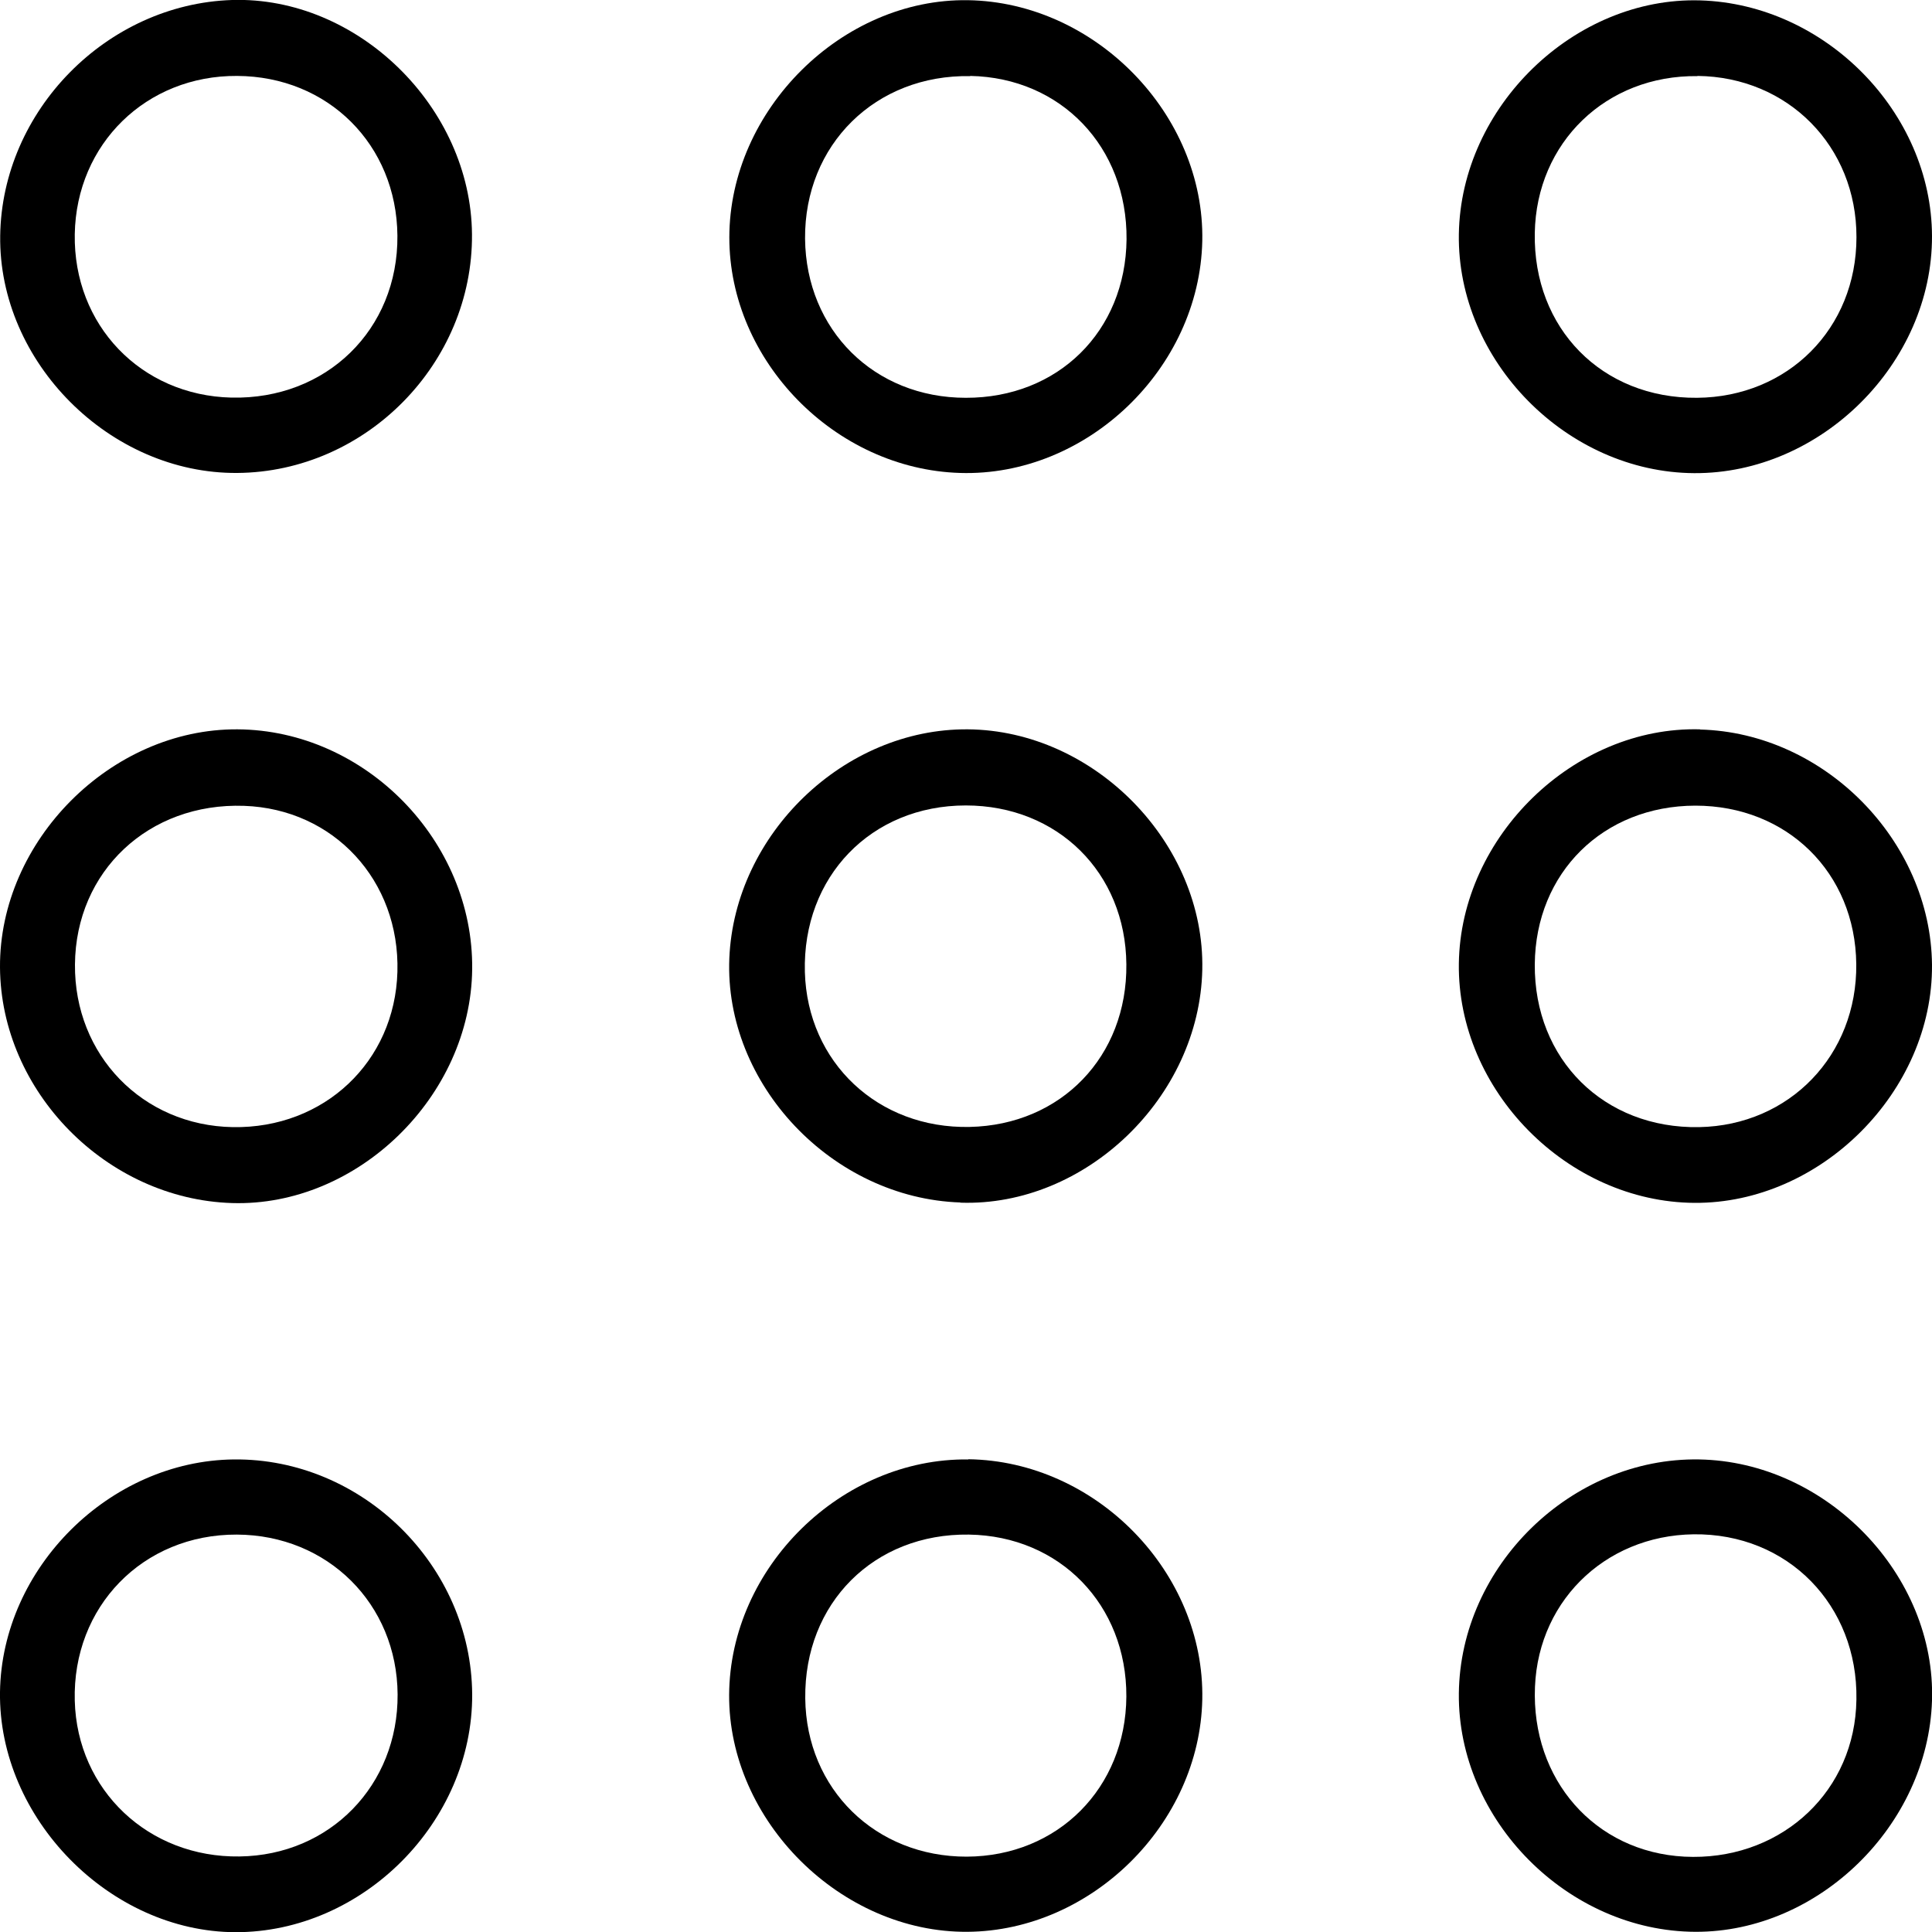
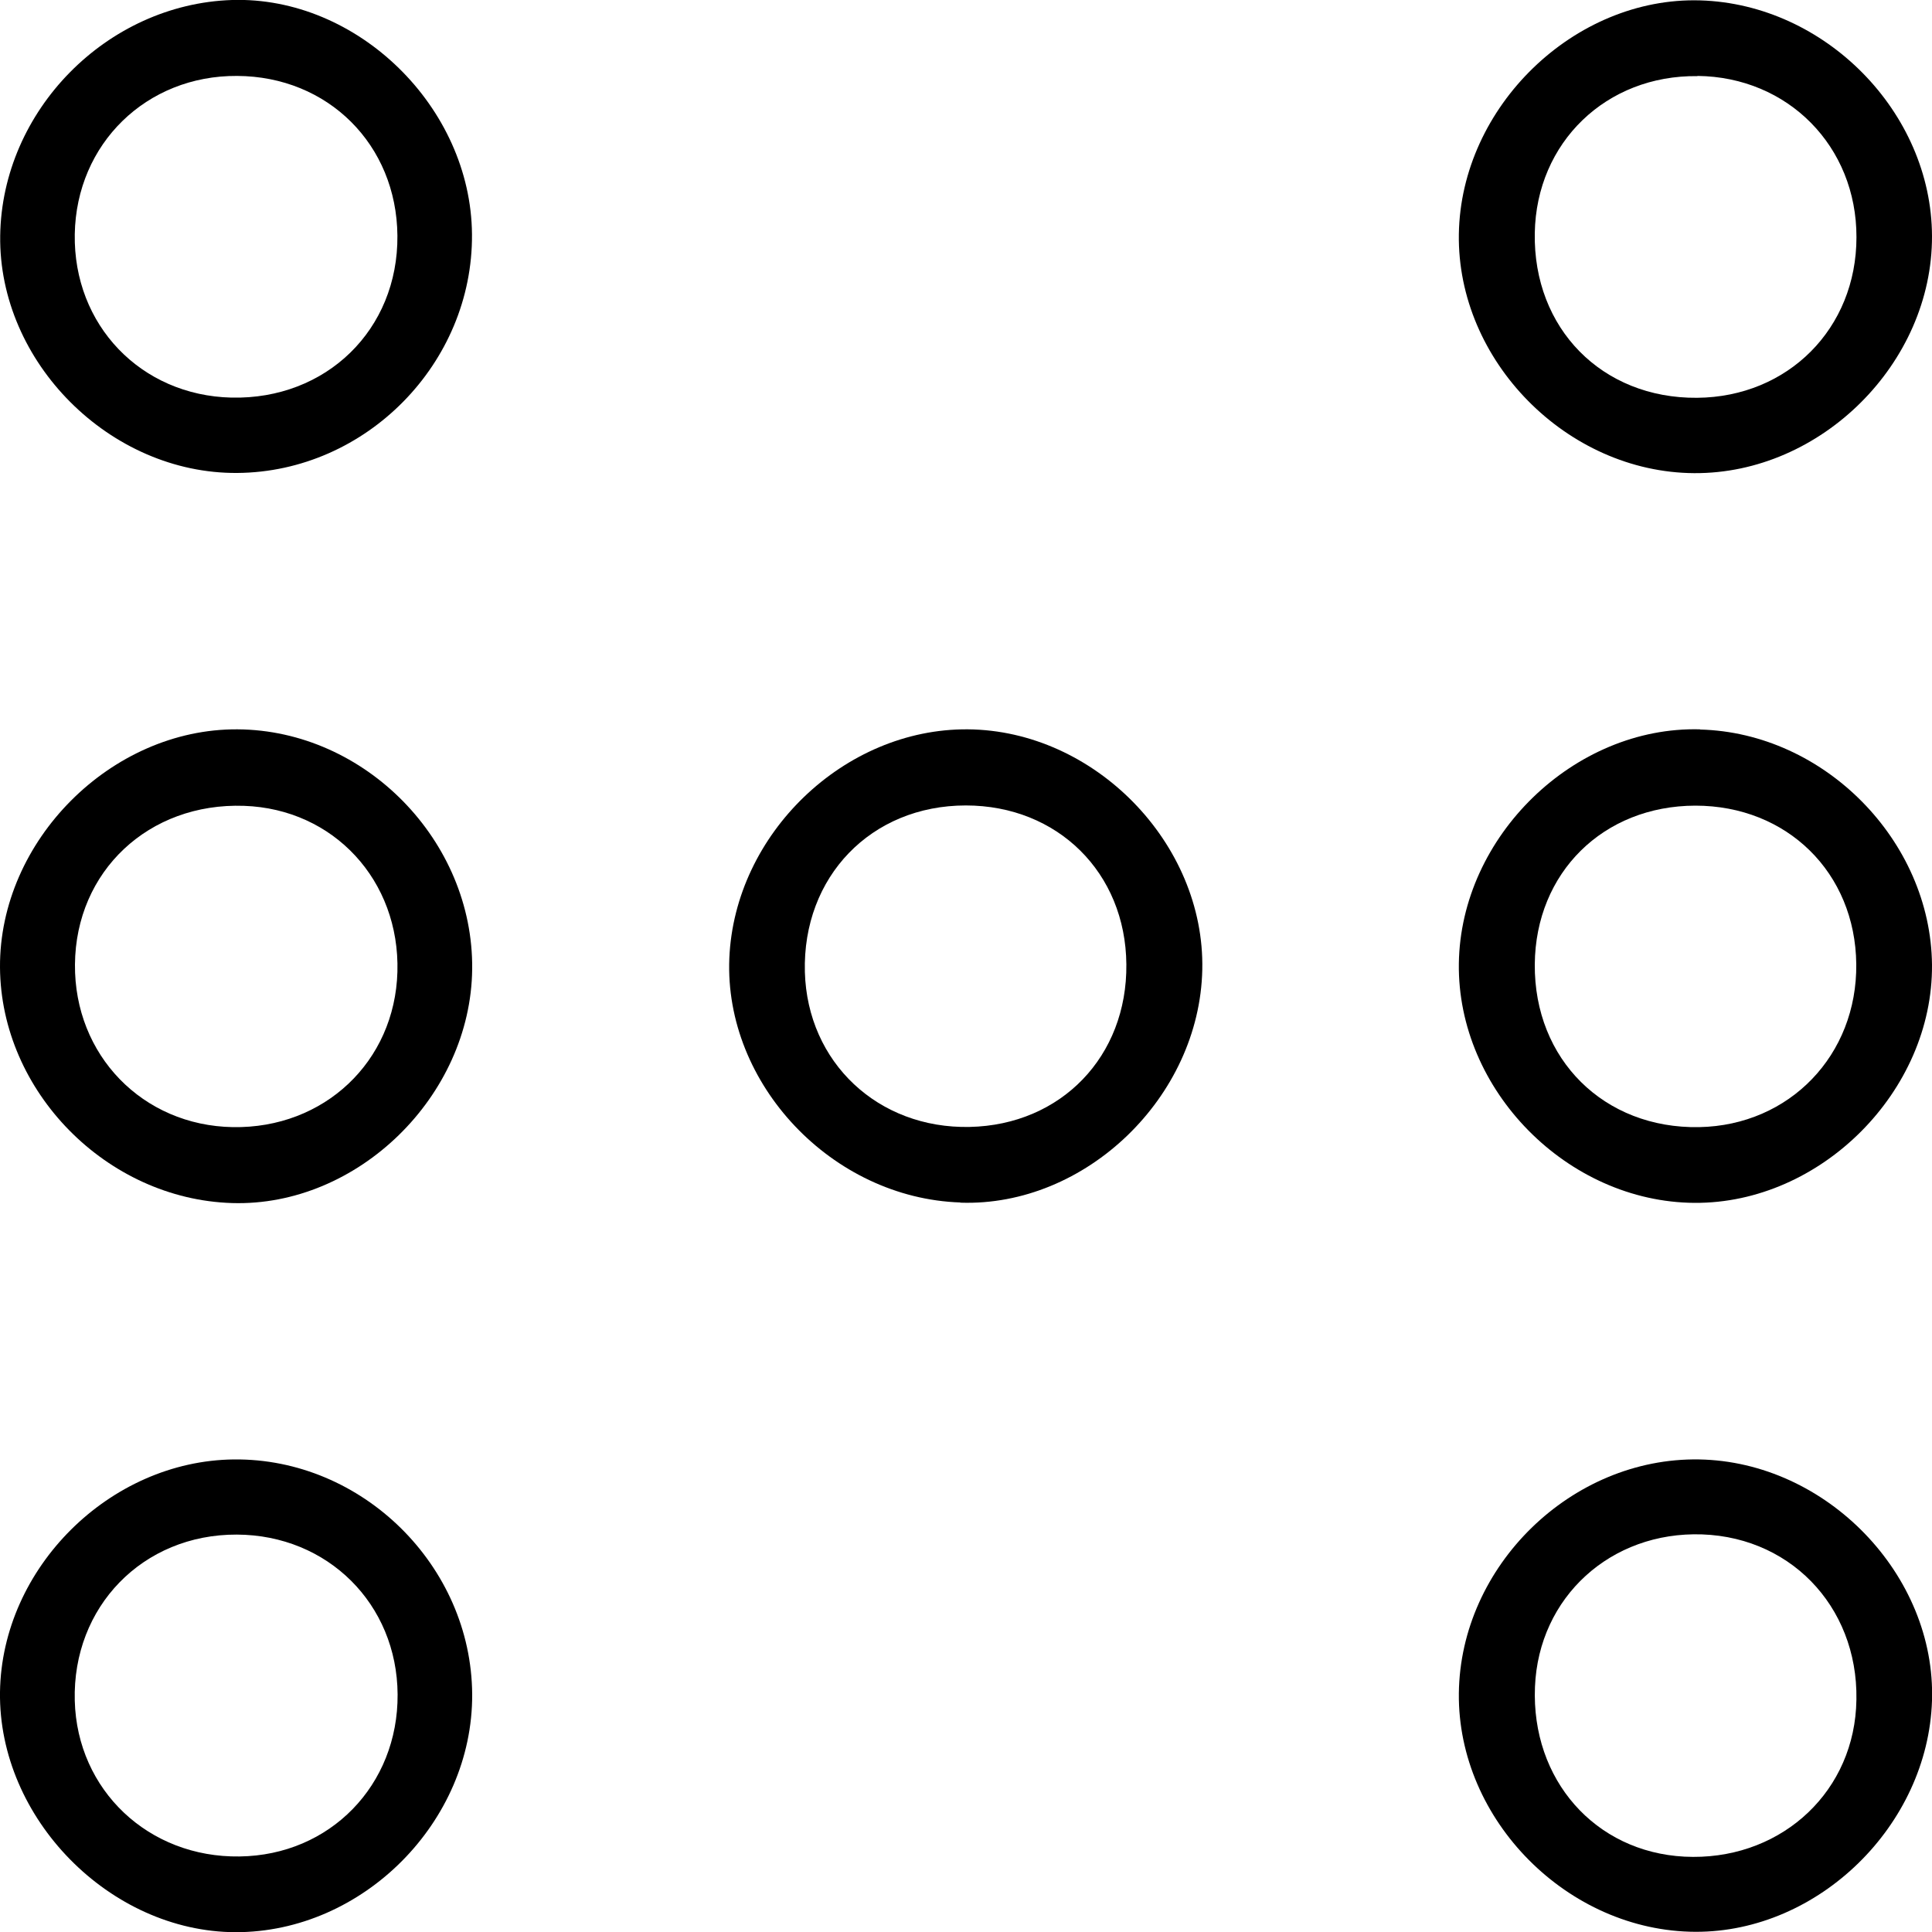
<svg xmlns="http://www.w3.org/2000/svg" id="uuid-3eccd699-5293-461a-898b-f28d839f151e" viewBox="0 0 1000 1000.1">
  <defs>
    <style>.uuid-2bd62090-b2d5-47fe-b8dc-d50a1dd3de06{fill:#000;stroke-width:0px;}</style>
  </defs>
  <path class="uuid-2bd62090-b2d5-47fe-b8dc-d50a1dd3de06" d="M121,755.4C56.7,756.1.9,811.6,0,875.8c-.9,65.3,56.8,124.1,121.9,124.3,65.9.1,122.8-57.1,122.5-123.1-.4-66.6-56.9-122.3-123.4-121.6ZM124,960.9c-47.1.7-84.1-34.3-85.3-80.6-1.3-48.7,35.3-86.2,83.9-86,47,.2,82.9,35.9,83.2,82.7.3,47-35,83.3-81.8,83.9Z" />
  <path class="uuid-2bd62090-b2d5-47fe-b8dc-d50a1dd3de06" d="M120.1,622.7c64.9,2,123.6-55.2,124.3-121.1.7-66.4-55.4-123.7-121.5-124.1C57.5,377.1-.4,435.2,0,500.7c.4,64.3,55.2,120,120.1,122ZM126.3,417.1c46.5,1.6,80.7,38.7,79.4,85.9-1.3,46.6-38,81.2-85.2,80.4-46.7-.8-82.1-37.3-81.7-84.2.4-48.3,38.2-83.8,87.5-82.1Z" />
  <path class="uuid-2bd62090-b2d5-47fe-b8dc-d50a1dd3de06" d="M122.8,244.8c66.7-.5,122-56.8,121.5-123.5C243.8,55.4,185-2,120.1,0,55.2,2.1,1,57.3.1,122c-.9,65.5,56.9,123.3,122.7,122.8ZM122.7,39.3c47.1.2,82.6,35.6,83,82.7.4,48.6-36.8,84.9-85.9,83.8-46.9-1.1-81.9-37.6-81.1-84.6.8-46.8,37.1-82.2,84-81.9Z" />
  <path class="uuid-2bd62090-b2d5-47fe-b8dc-d50a1dd3de06" d="M879.4,755.4c-66-1.1-123.6,55.1-124.3,121.1-.7,65.6,56.5,123.2,122.5,123.4,63.7.2,120.3-55.1,122.4-119.6,2.1-65.1-54.6-123.8-120.6-124.9ZM960.7,884.2c-2.9,46-41.3,79.2-88.8,76.8-46.4-2.4-79.4-39.9-77.4-87.9,1.9-46.5,39.3-80.5,86.5-78.9,48.2,1.7,82.8,40.7,79.7,90Z" />
-   <path class="uuid-2bd62090-b2d5-47fe-b8dc-d50a1dd3de06" d="M501.2,755.4c-65.7-.8-123.4,55.9-123.8,121.8-.4,65.2,57.9,123.2,123.4,122.7,64.2-.5,120.2-55.9,121.5-120.3,1.3-65.7-54.9-123.4-121.1-124.3ZM500.4,961c-47.2.1-83.1-35-83.6-81.9-.6-49.3,35.6-85.5,84.7-84.8,47.1.7,81.7,36.4,81.5,83.8-.3,47.4-35.5,82.7-82.6,82.9Z" />
  <path class="uuid-2bd62090-b2d5-47fe-b8dc-d50a1dd3de06" d="M876.9,244.9c65.7.4,123.3-57,123.1-122.7-.2-64.1-55.3-120.1-120-122-65.1-1.9-123.9,55-124.9,121-1,65.5,55.9,123.3,121.8,123.7ZM878.6,39.3c46.9.5,82.4,36.5,82.3,83.5,0,47.2-35.4,82.7-82.5,83.1-49.2.4-84.9-35.9-84-85.3.8-46.9,37-81.8,84.2-81.2Z" />
-   <path class="uuid-2bd62090-b2d5-47fe-b8dc-d50a1dd3de06" d="M496.9,244.8c65.6,2,124-54,125.4-120.1C623.6,59.3,566.9,1.1,501,.1c-65.2-1-123.4,56.8-123.5,122.7-.1,64,54.8,120.1,119.5,122ZM502.2,39.3c47,.9,81.3,36.8,80.9,84.6-.5,47.6-35.5,82.1-83.2,82-47.4,0-82.7-35.1-83.2-82.3-.4-48.7,36.5-85.1,85.5-84.2Z" />
  <path class="uuid-2bd62090-b2d5-47fe-b8dc-d50a1dd3de06" d="M497.1,622.5c64.8,2.2,123.8-54.6,125.2-120.6,1.4-65.4-55.8-123.9-121.4-124.4-63.9-.5-120.7,54.1-123.4,118.5-2.7,65.1,53.2,124.2,119.6,126.4ZM499.9,416.9c47.5,0,82.7,34.8,83.1,82.2.5,47.7-33.8,83.2-81.1,84.2-47.4,1-84-33.4-85.3-80.2-1.3-49.3,34.3-86.2,83.3-86.2Z" />
  <path class="uuid-2bd62090-b2d5-47fe-b8dc-d50a1dd3de06" d="M879.9,377.5c-65.1-1.7-123.9,55.4-124.8,121.2-.9,65.6,56.2,123.5,122,123.9,65.4.4,123.4-57.8,122.9-123.2-.6-64.2-55.7-120.2-120.1-121.8ZM879.5,583.4c-49.2.9-85.5-35-85.1-84.3.4-47.4,35.4-82,83.1-82.1,47.5,0,82.8,34.7,83.3,82,.5,47.1-34.5,83.5-81.3,84.4Z" />
</svg>